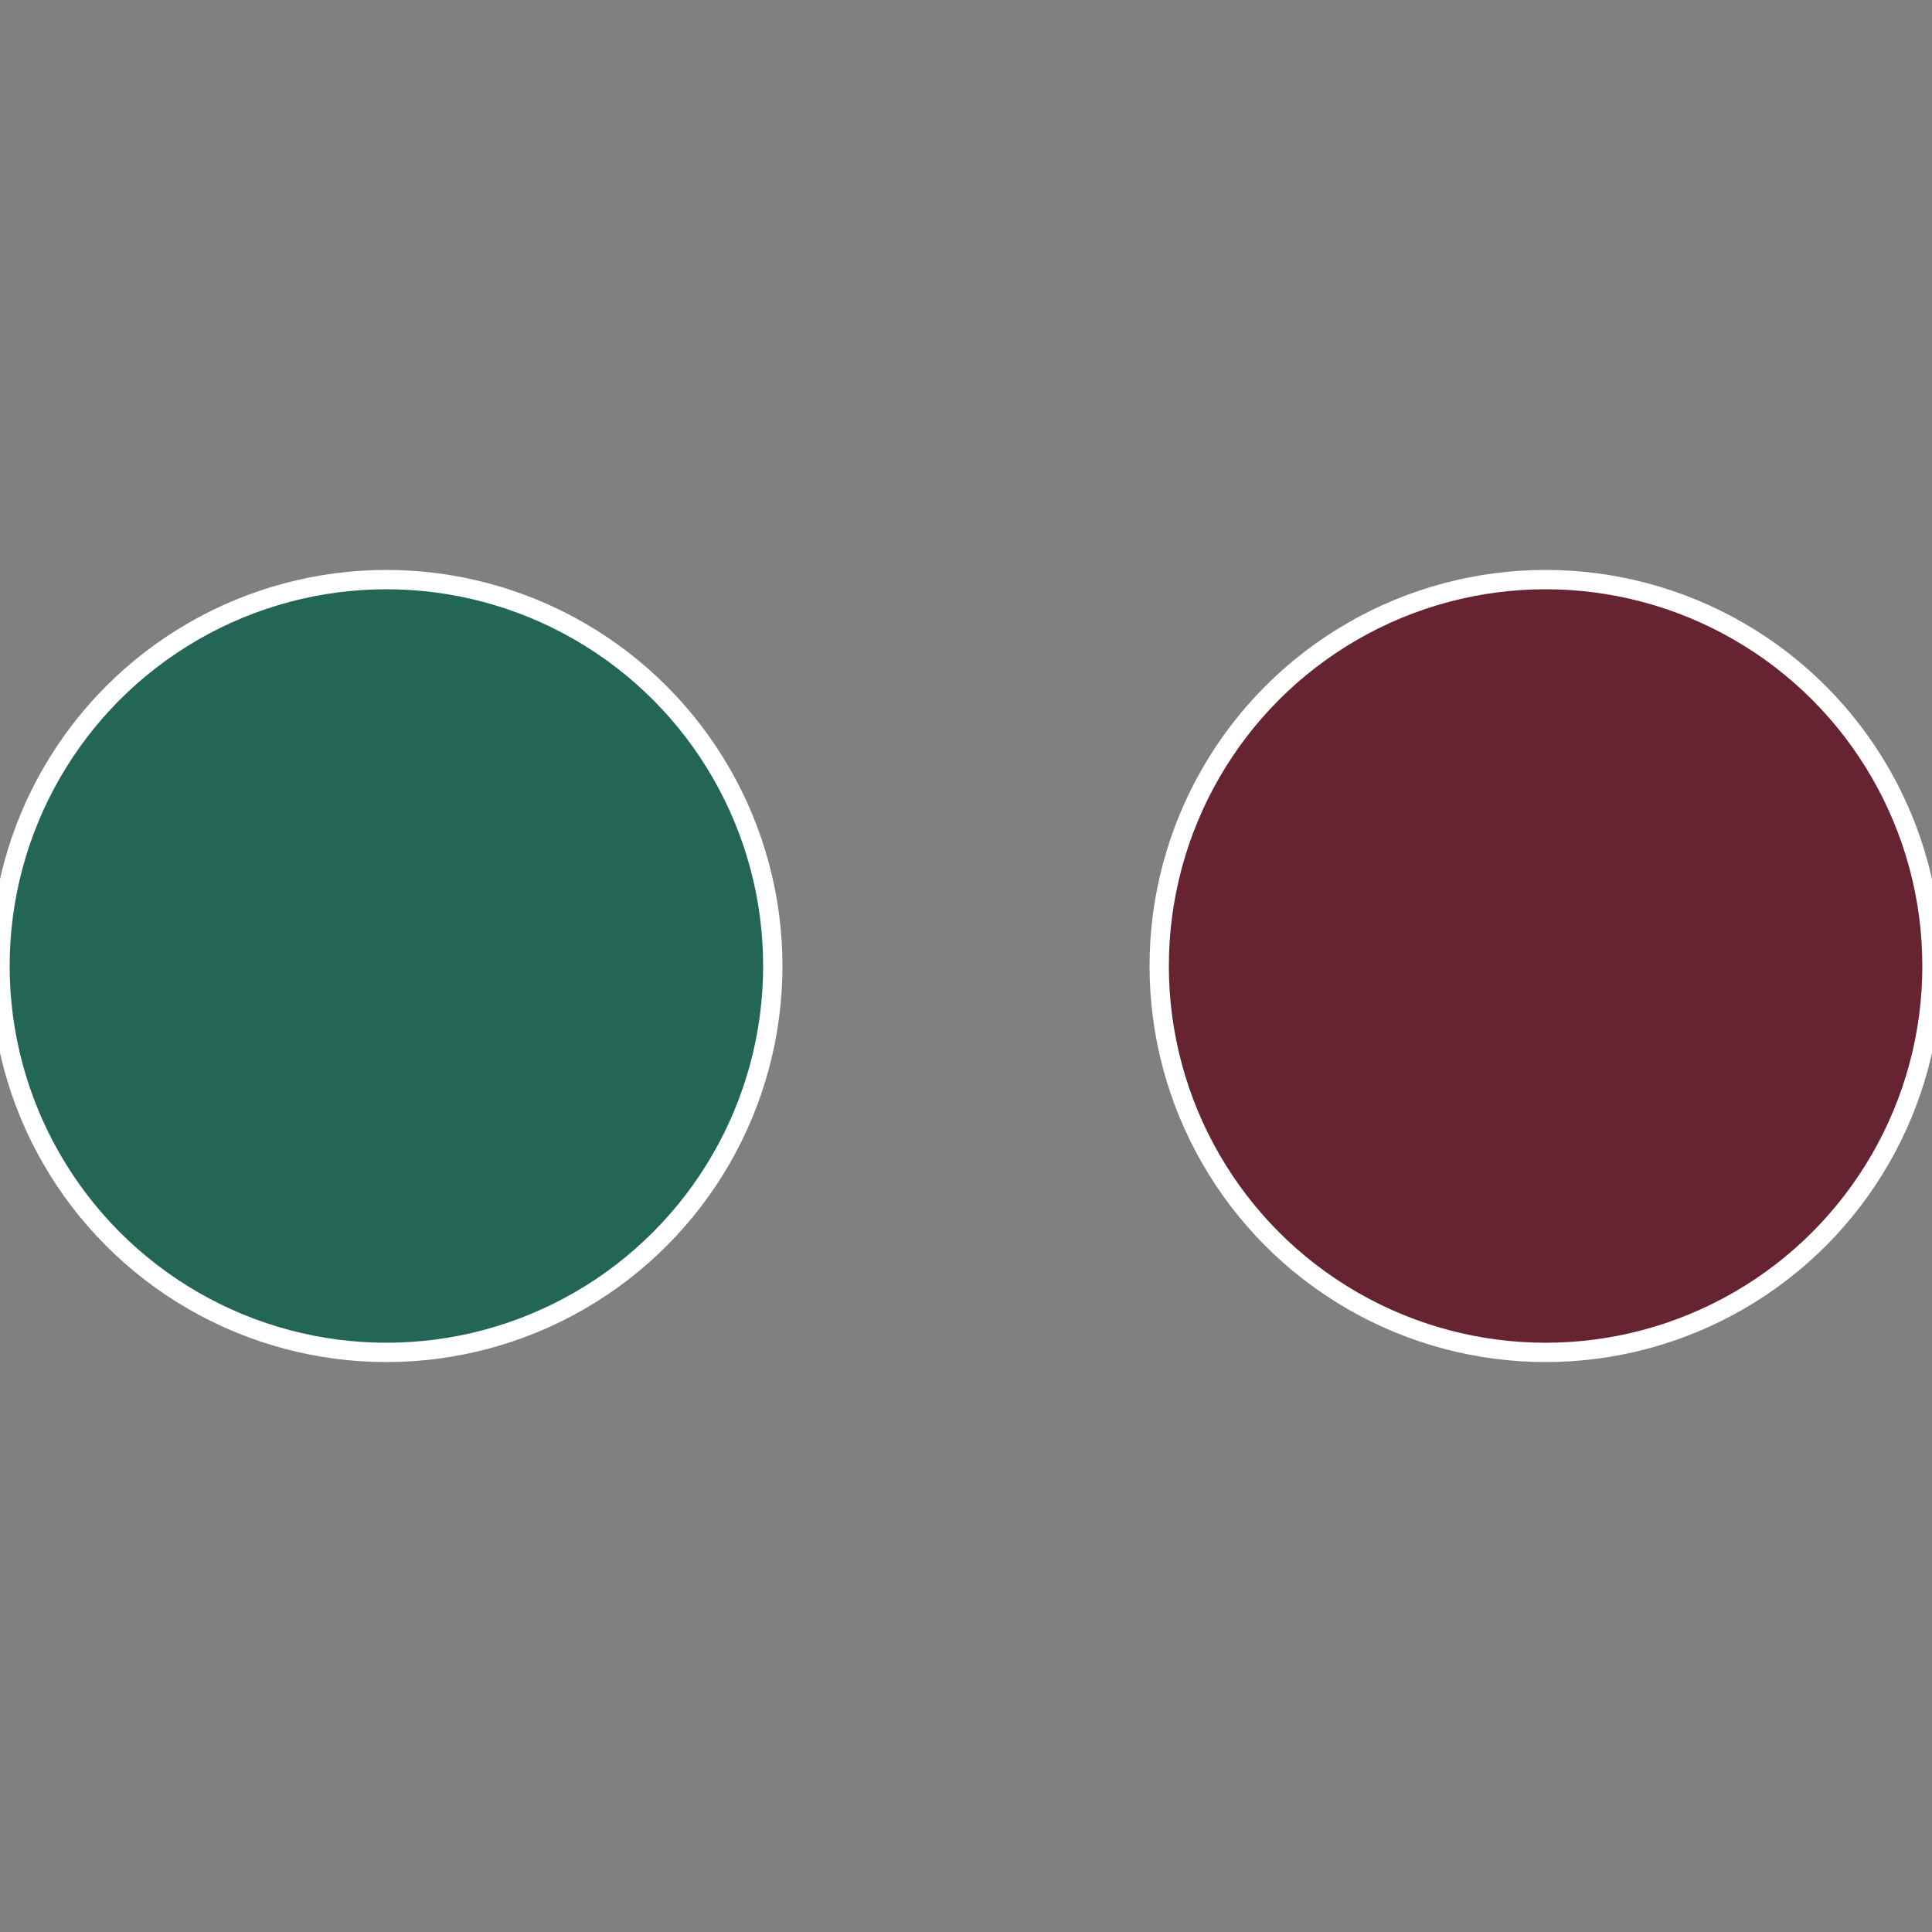
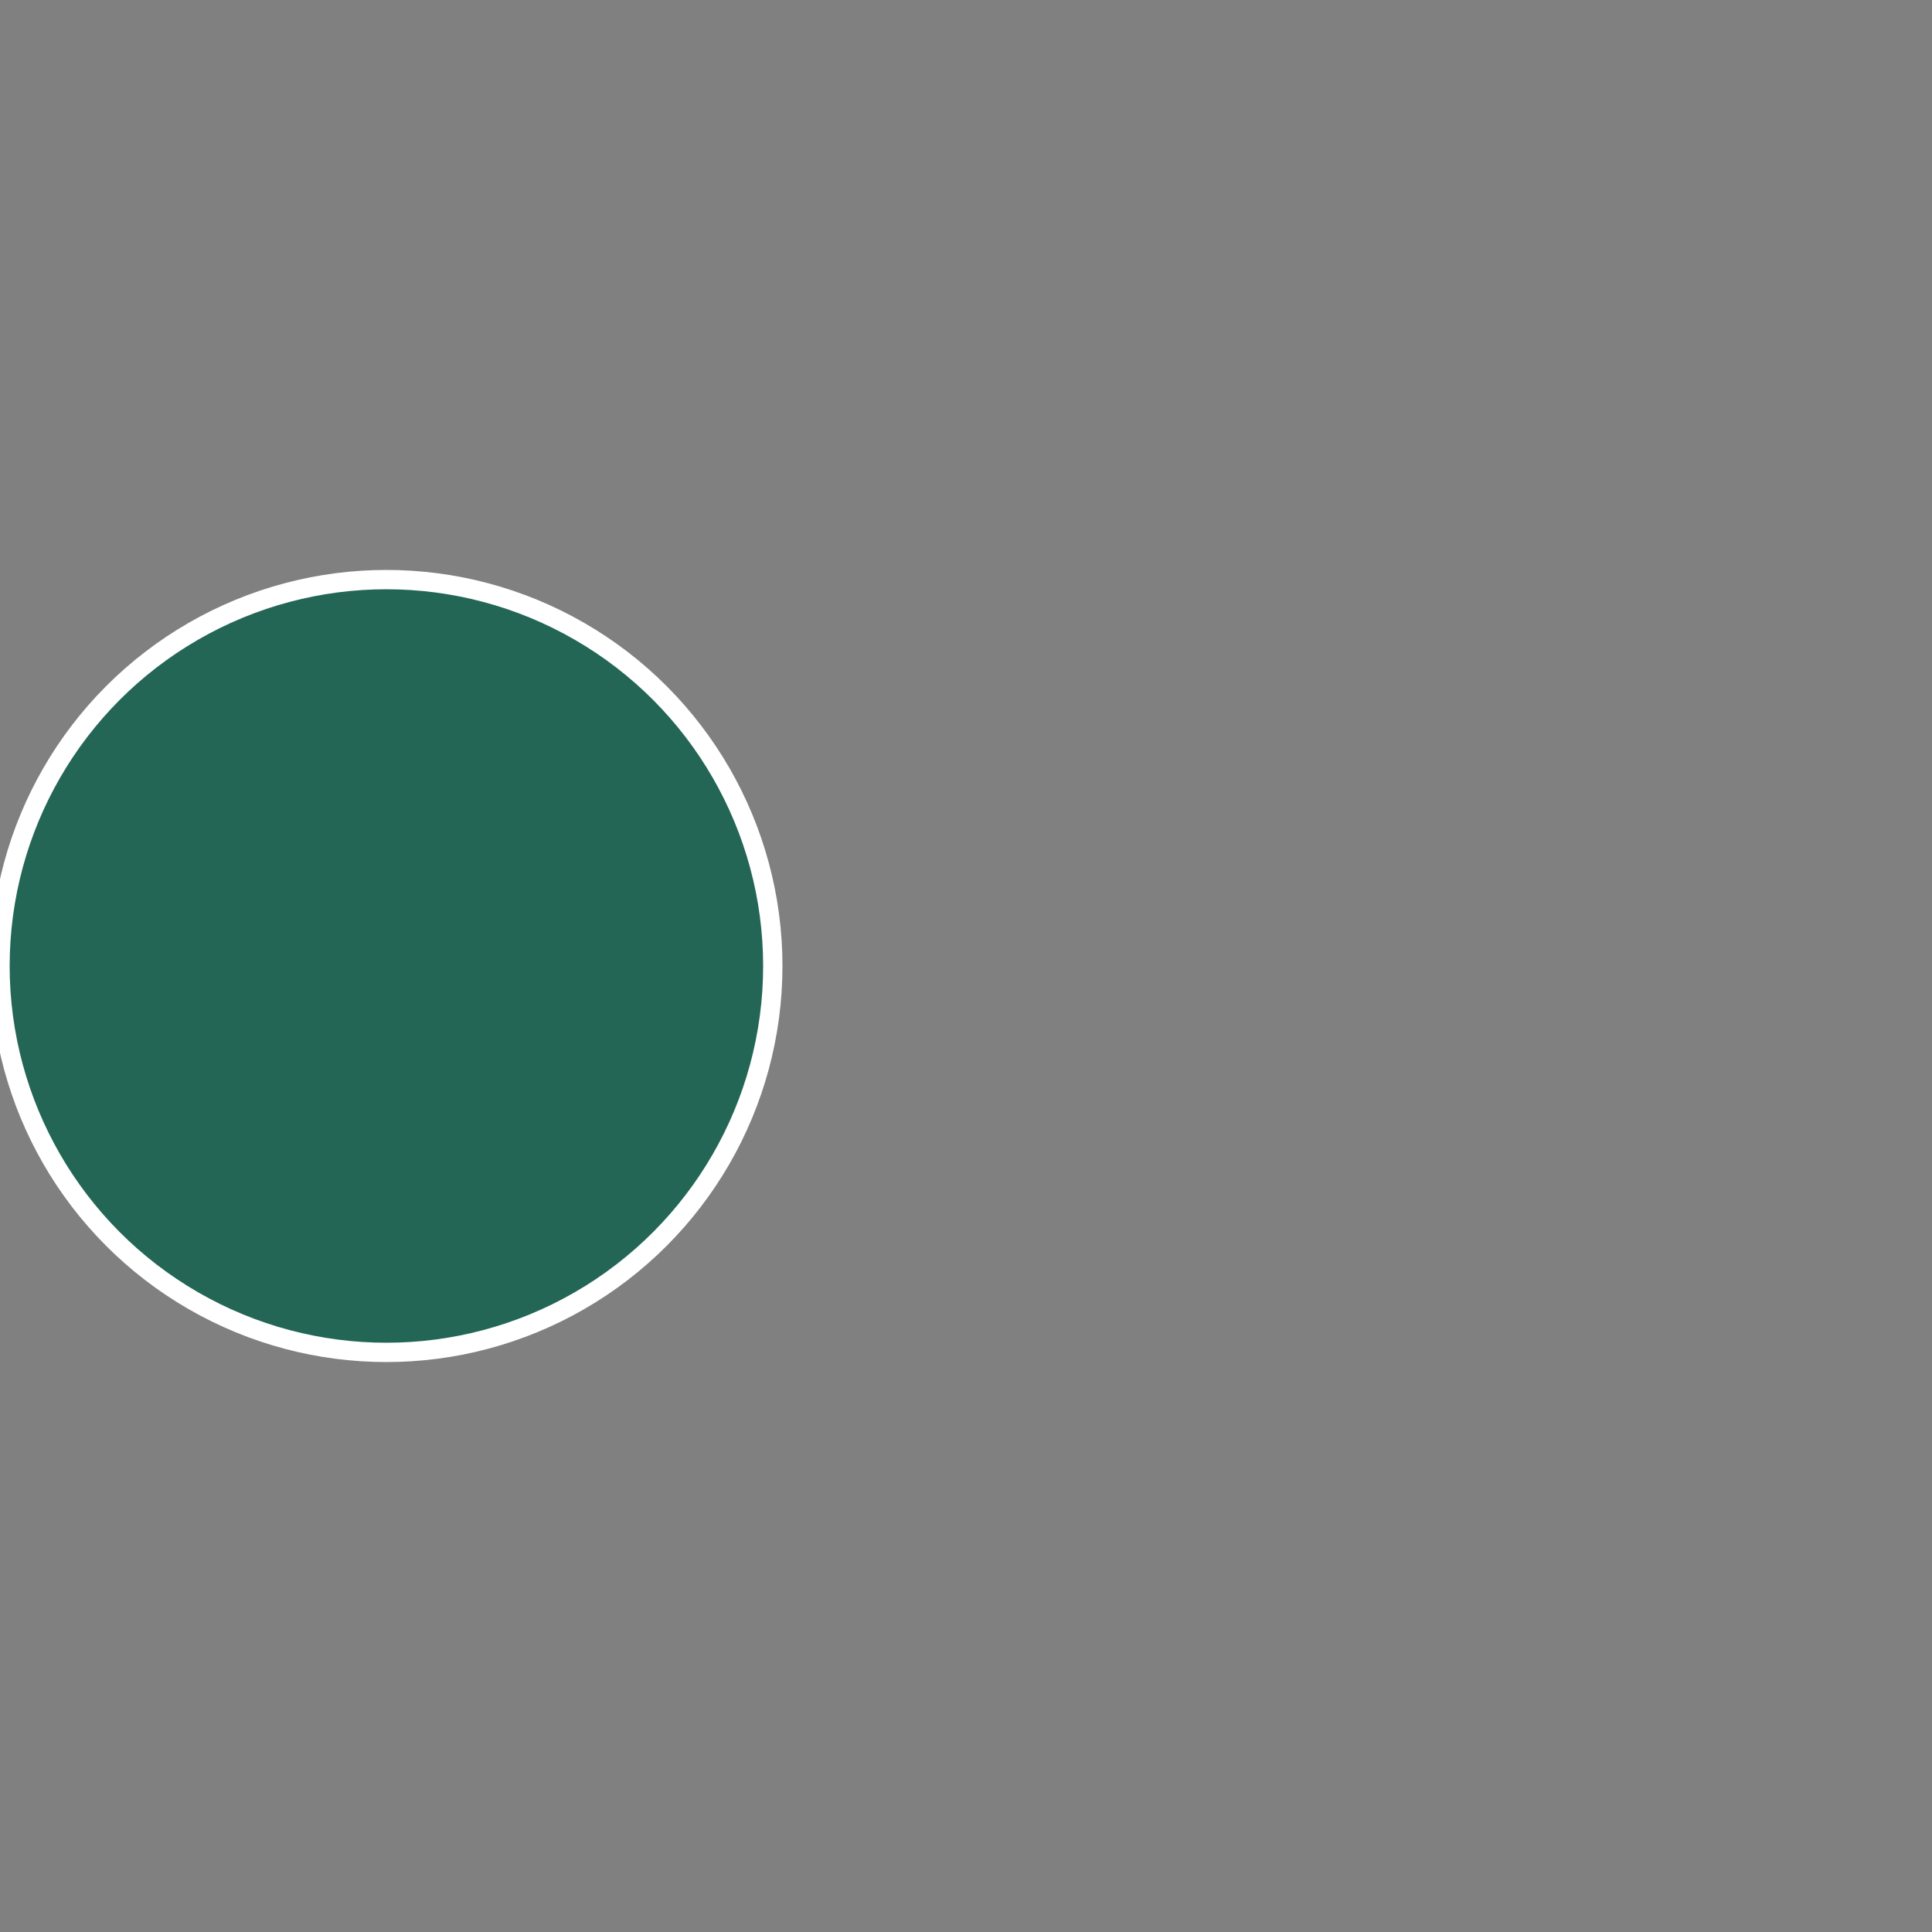
<svg xmlns="http://www.w3.org/2000/svg" width="500" height="500" viewBox="-1 -1 2 2">
  <rect x="-1" y="-1" width="2" height="2" fill="#808080" stroke="none" />
-   <circle cx="0.6" cy="0" r="0.4" fill="#662332" stroke="#fff" stroke-width="1%" />
  <circle cx="-0.6" cy="7.3478807948841E-17" r="0.4" fill="#236656" stroke="#fff" stroke-width="1%" />
</svg>